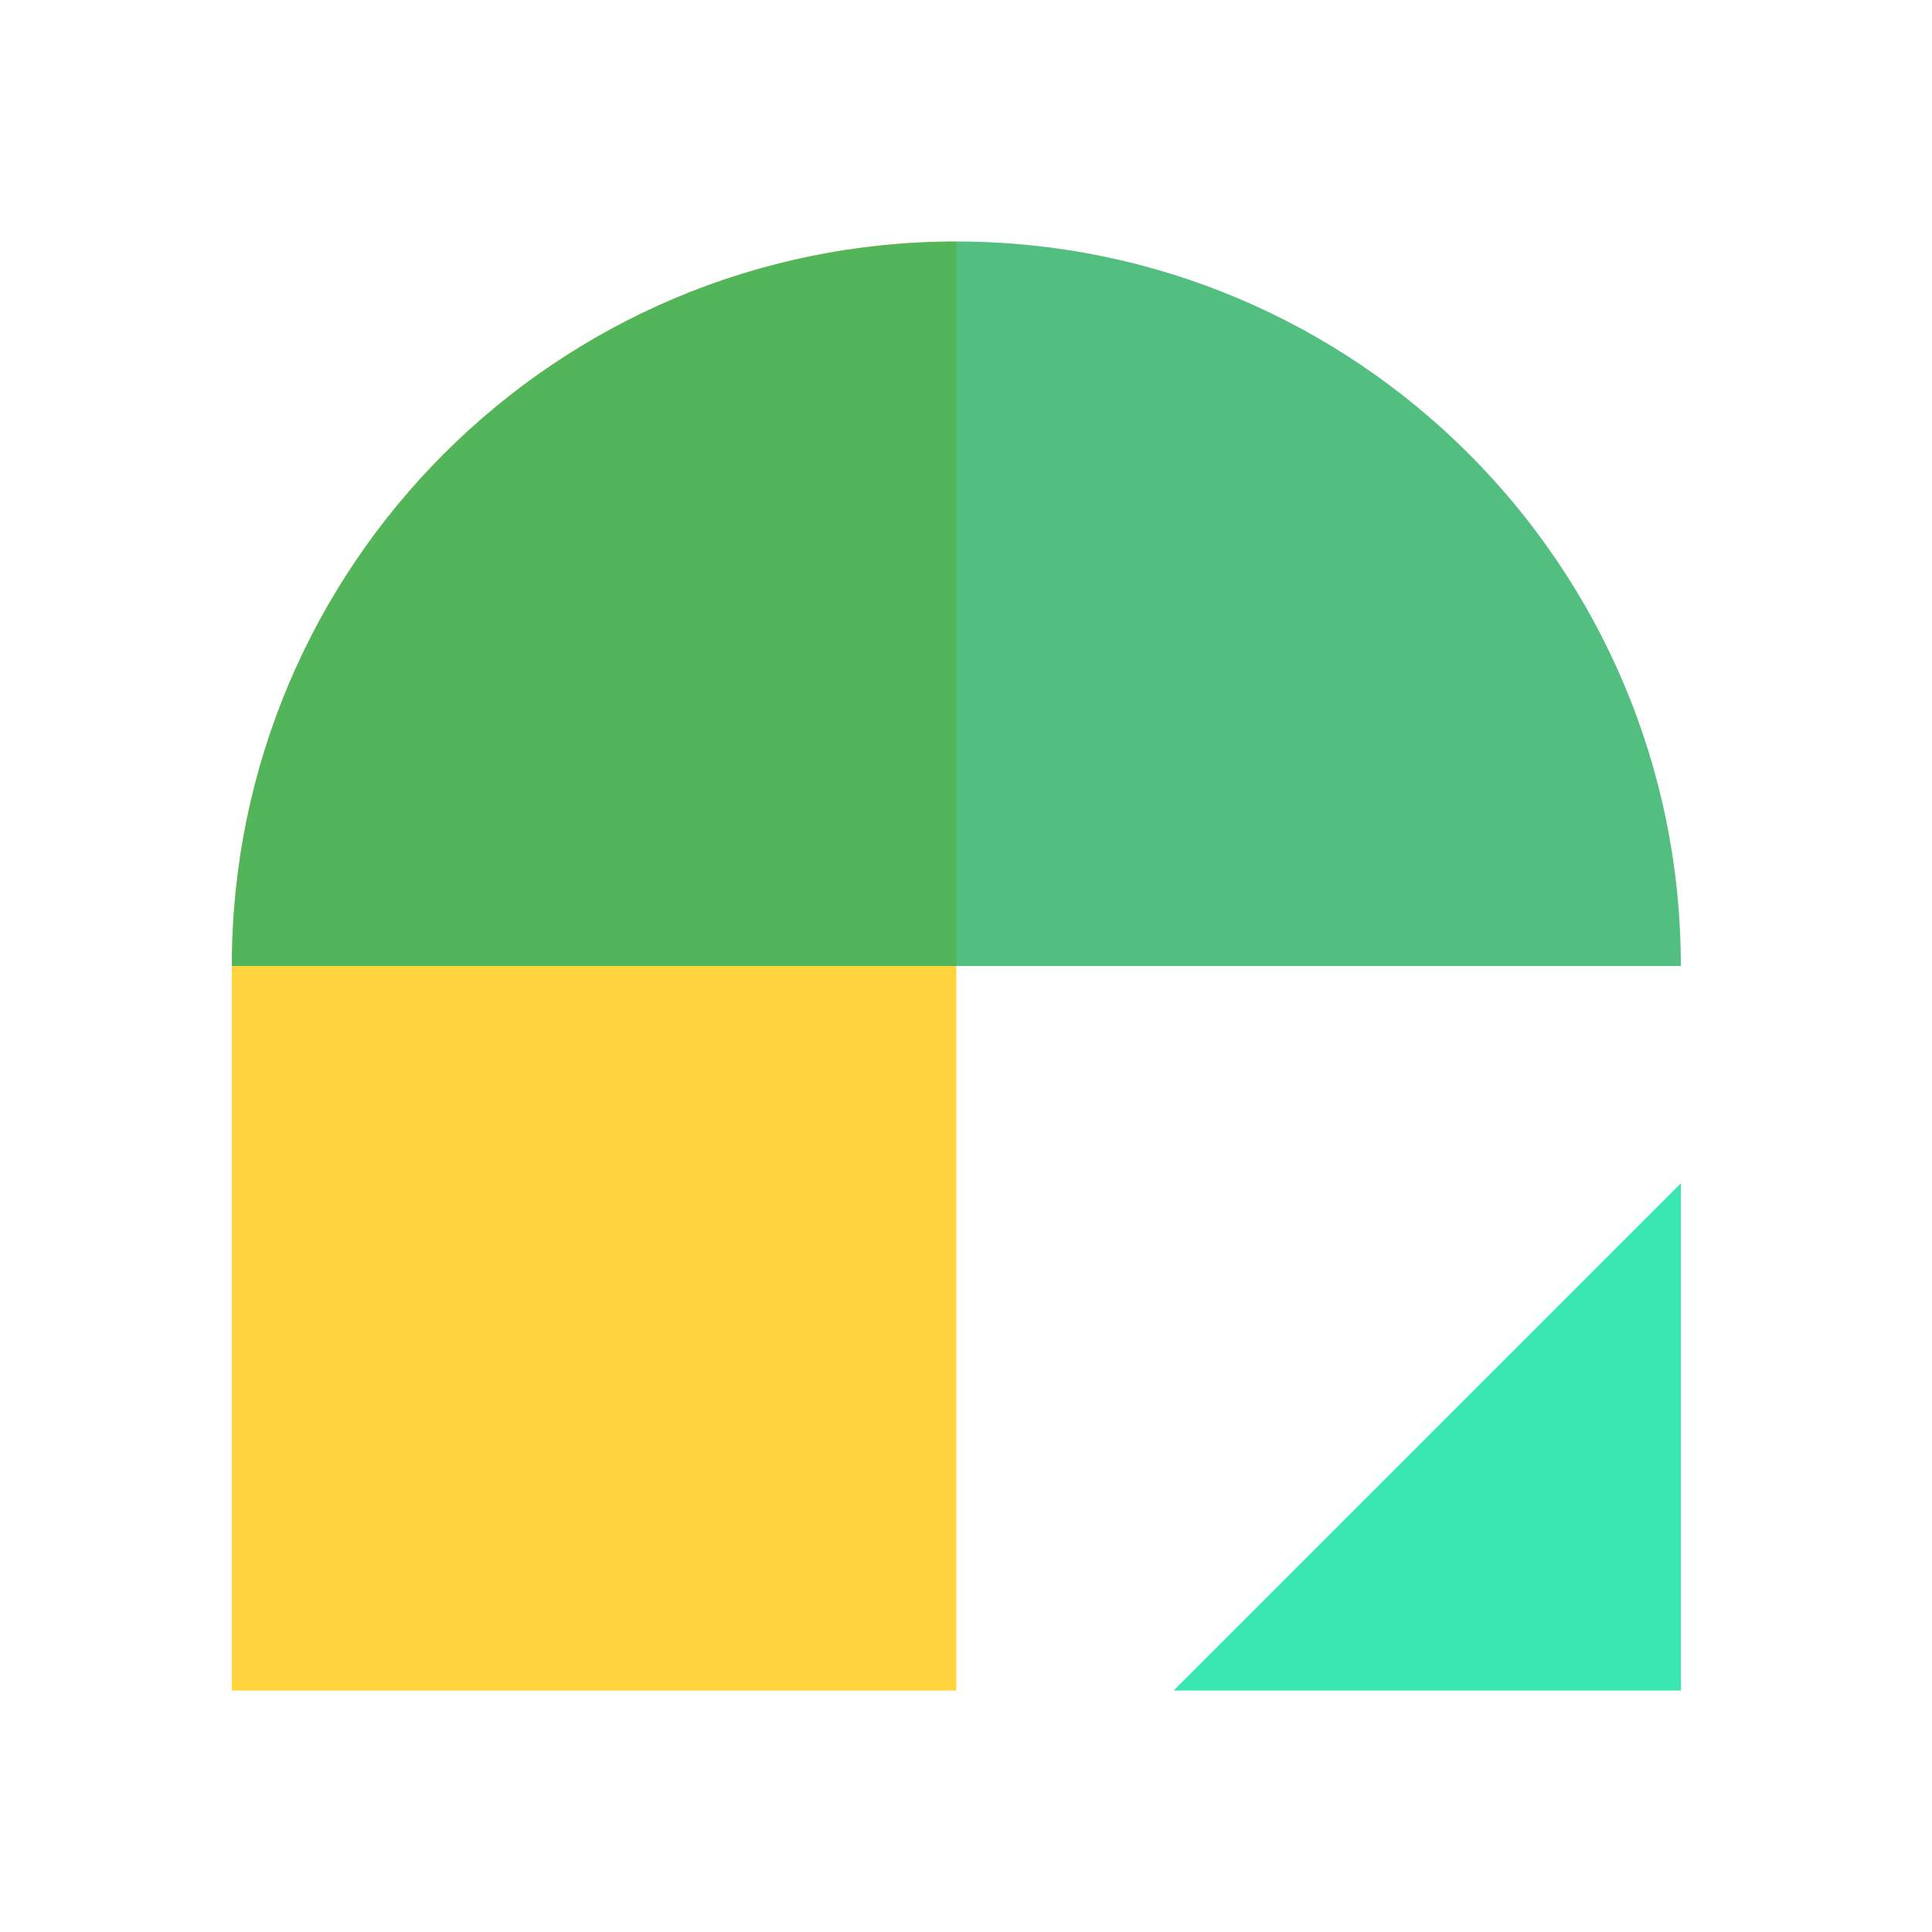
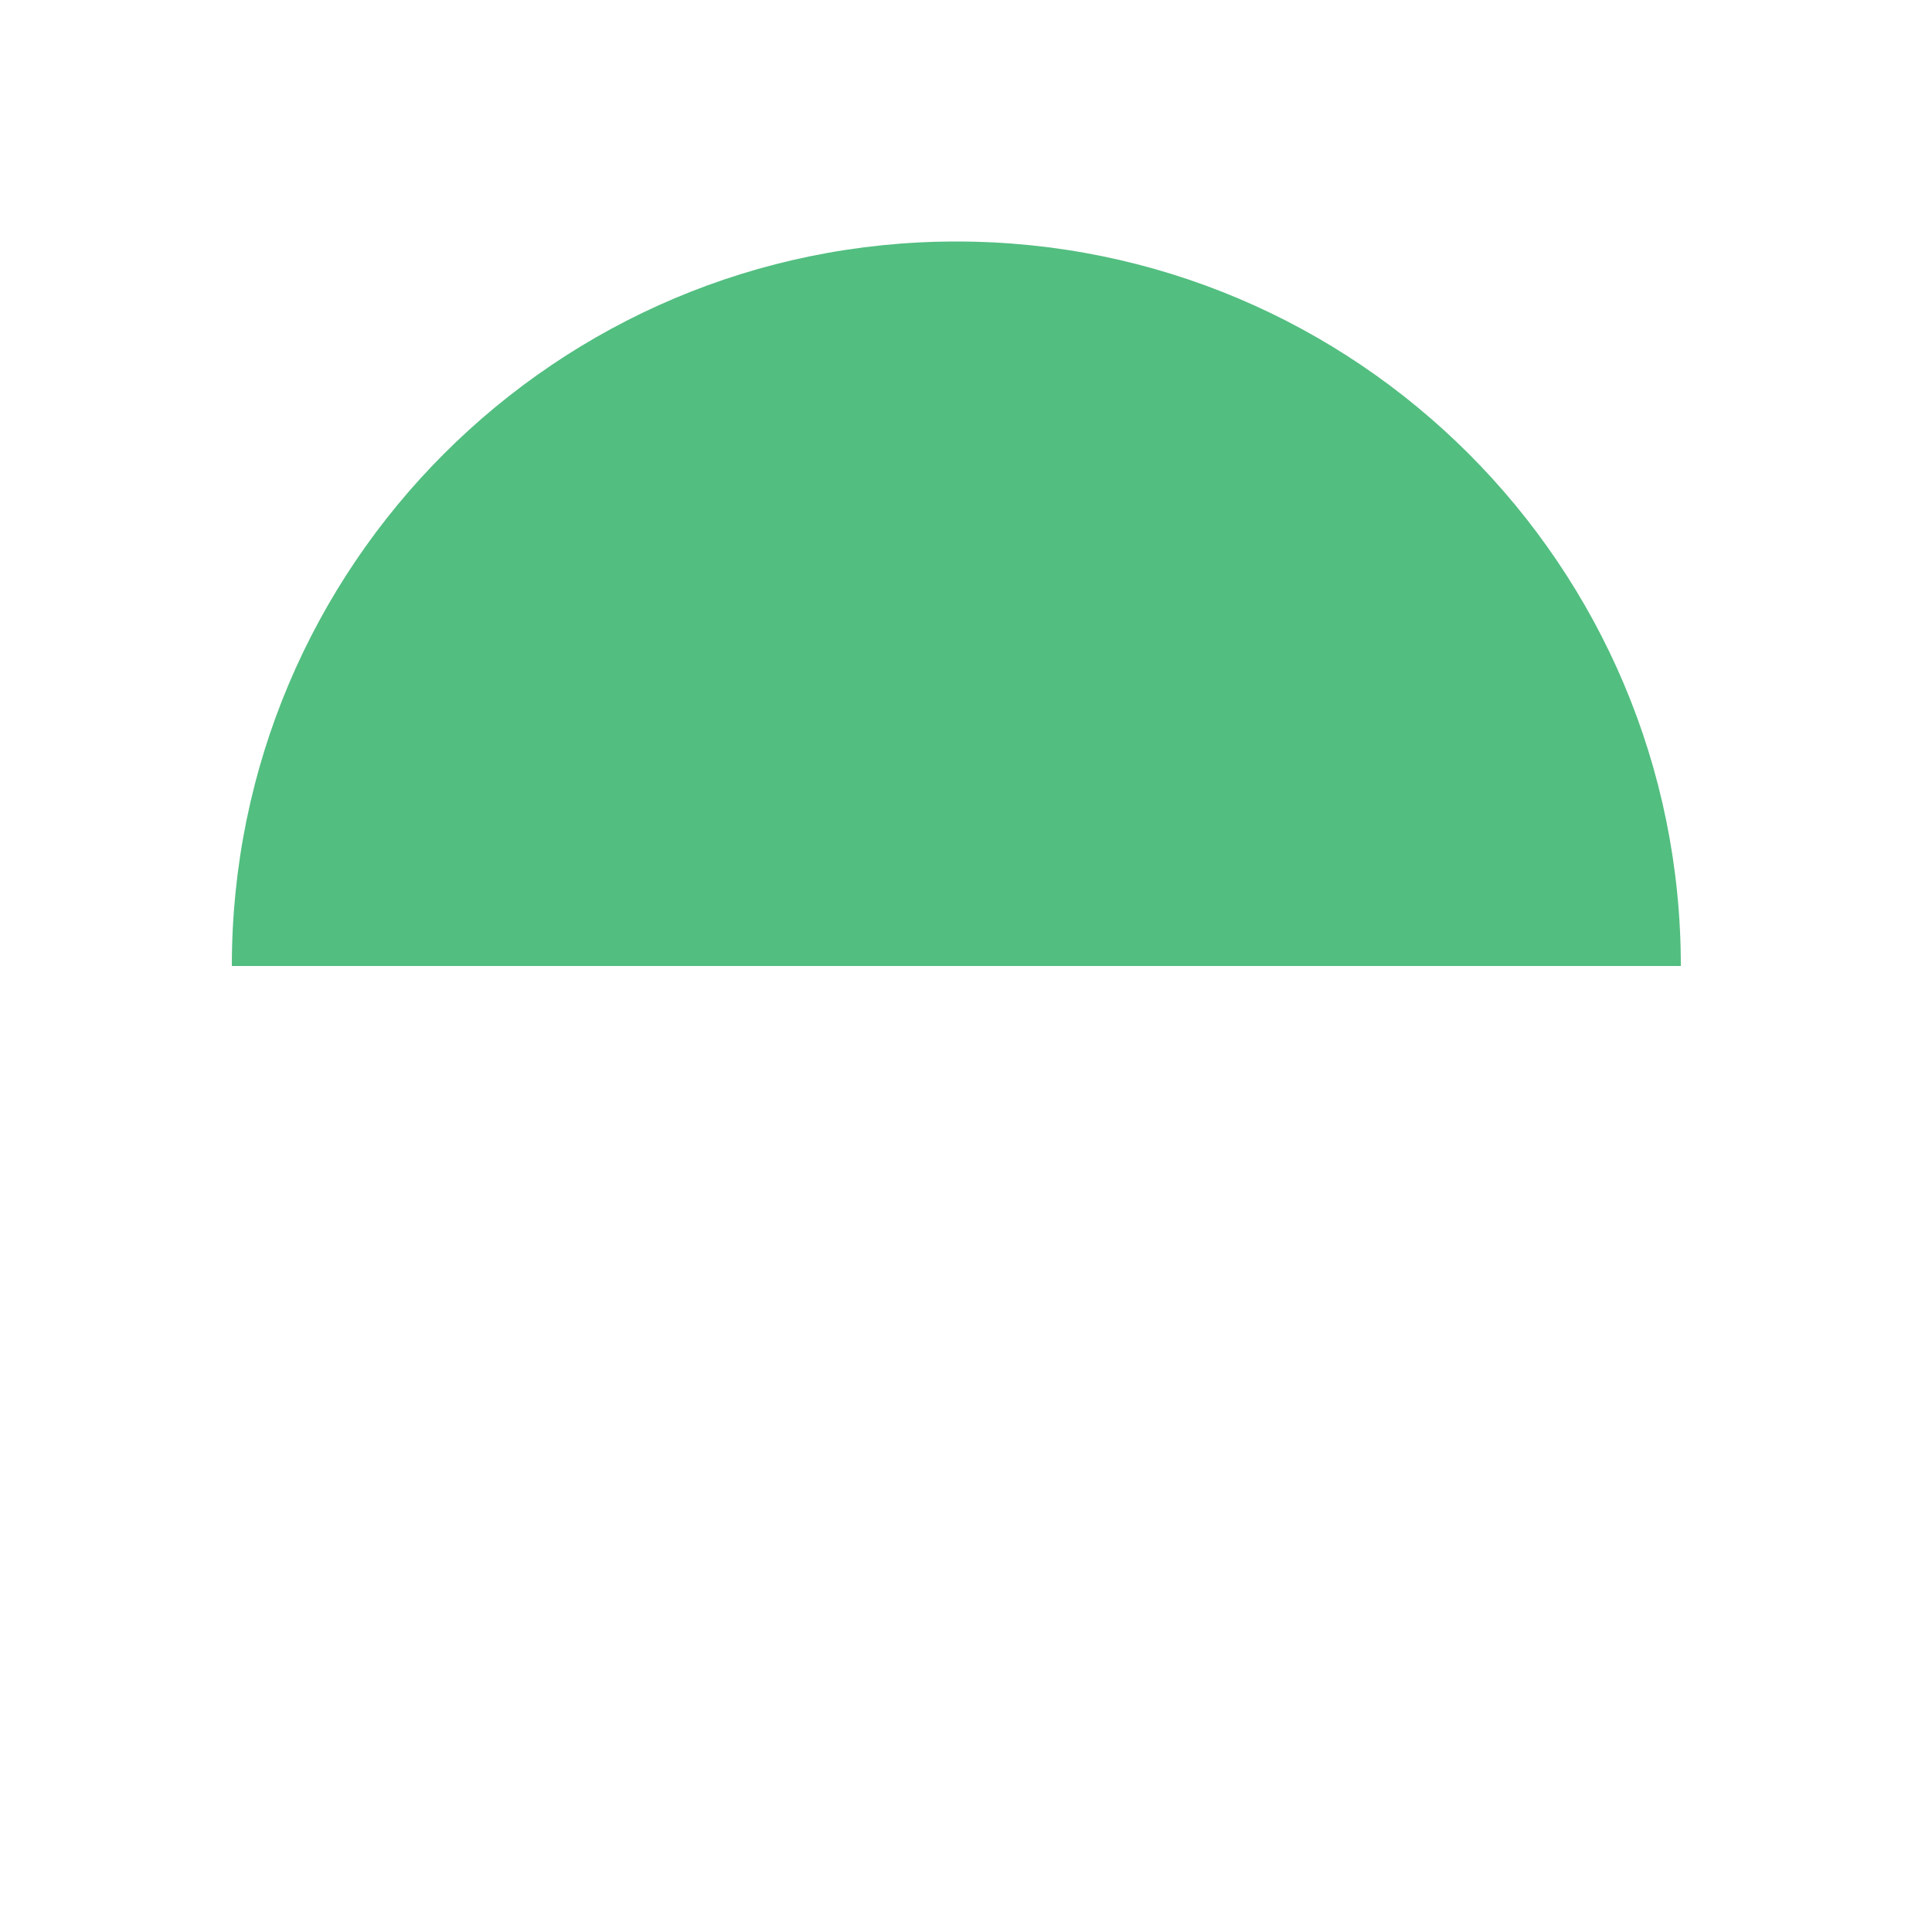
<svg xmlns="http://www.w3.org/2000/svg" width="50" height="50" viewBox="0 0 50 50" fill="currentColor">
-   <path d="M24.75 6.25L24.75 43.75L6 43.75L6 25C6 14.645 14.395 6.25 24.75 6.25Z" fill="#FFD43D" />
  <path opacity="0.8" d="M24.75 6.25C14.395 6.25 6 14.645 6 25L43.5 25C43.5 14.645 35.105 6.25 24.75 6.25Z" fill="#27AE60" />
-   <path d="M43.5 43.75L43.5 30.625L30.375 43.75L43.5 43.75Z" fill="#38E7B2" />
</svg>